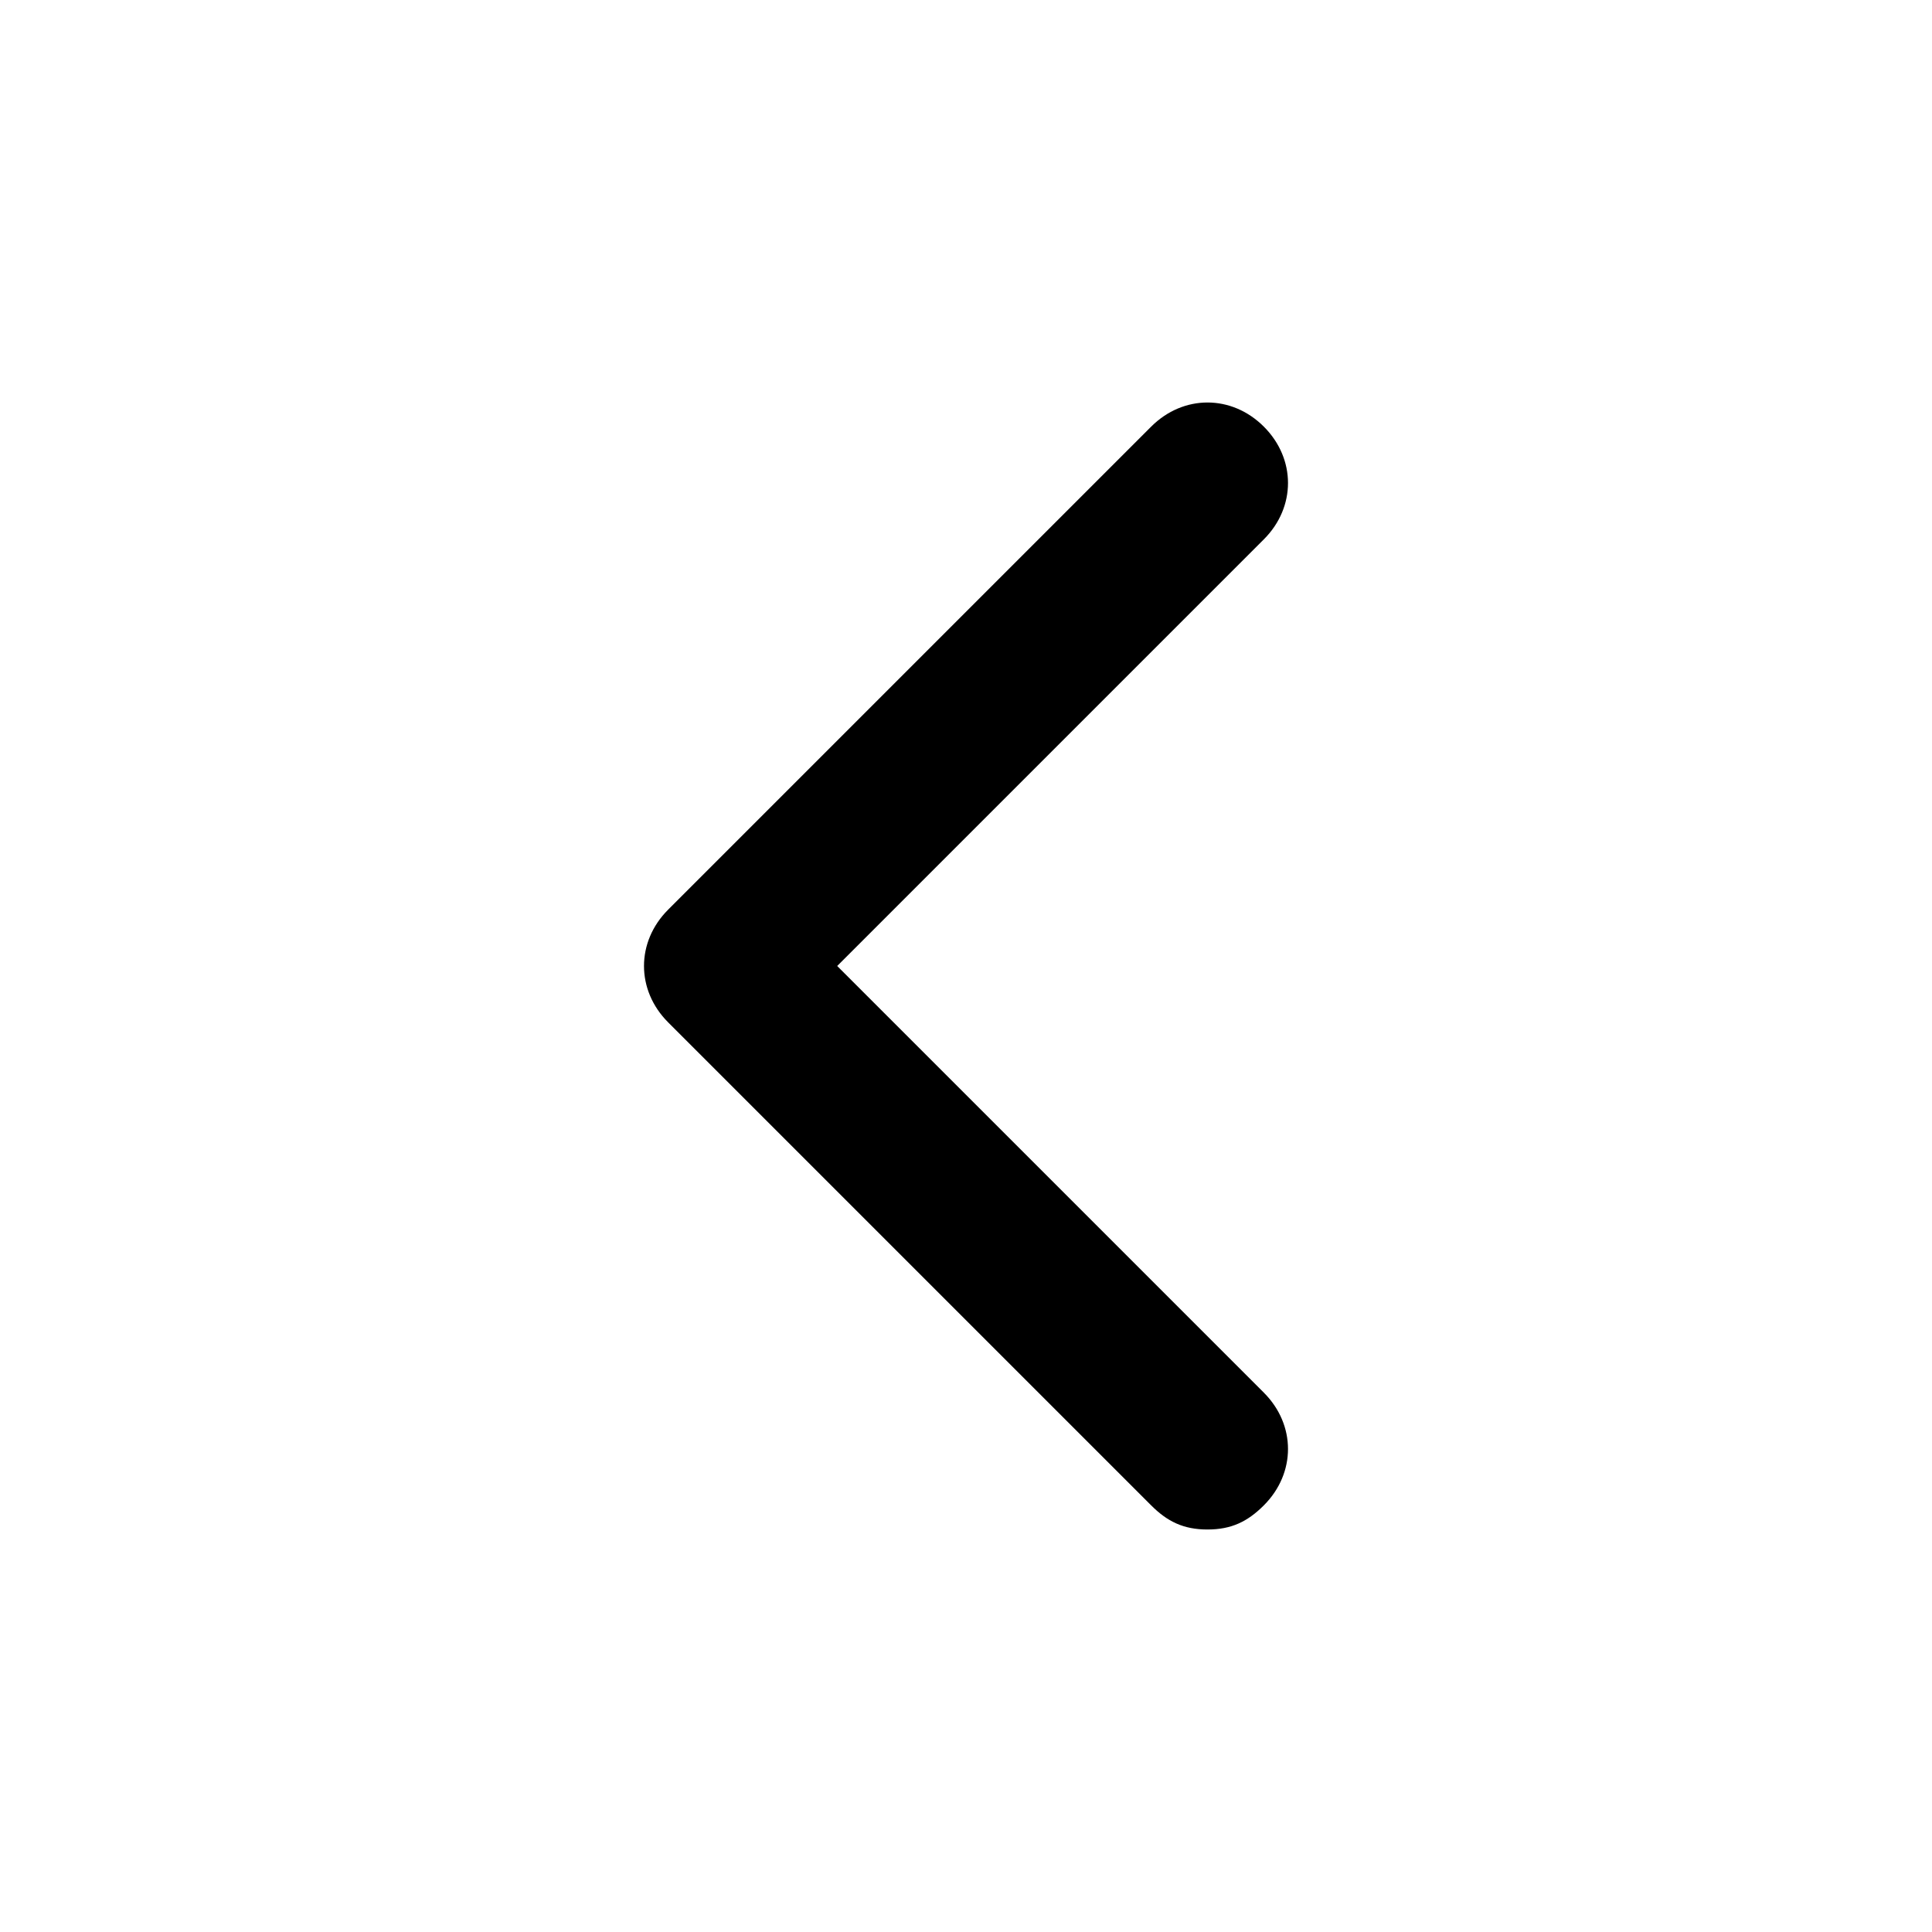
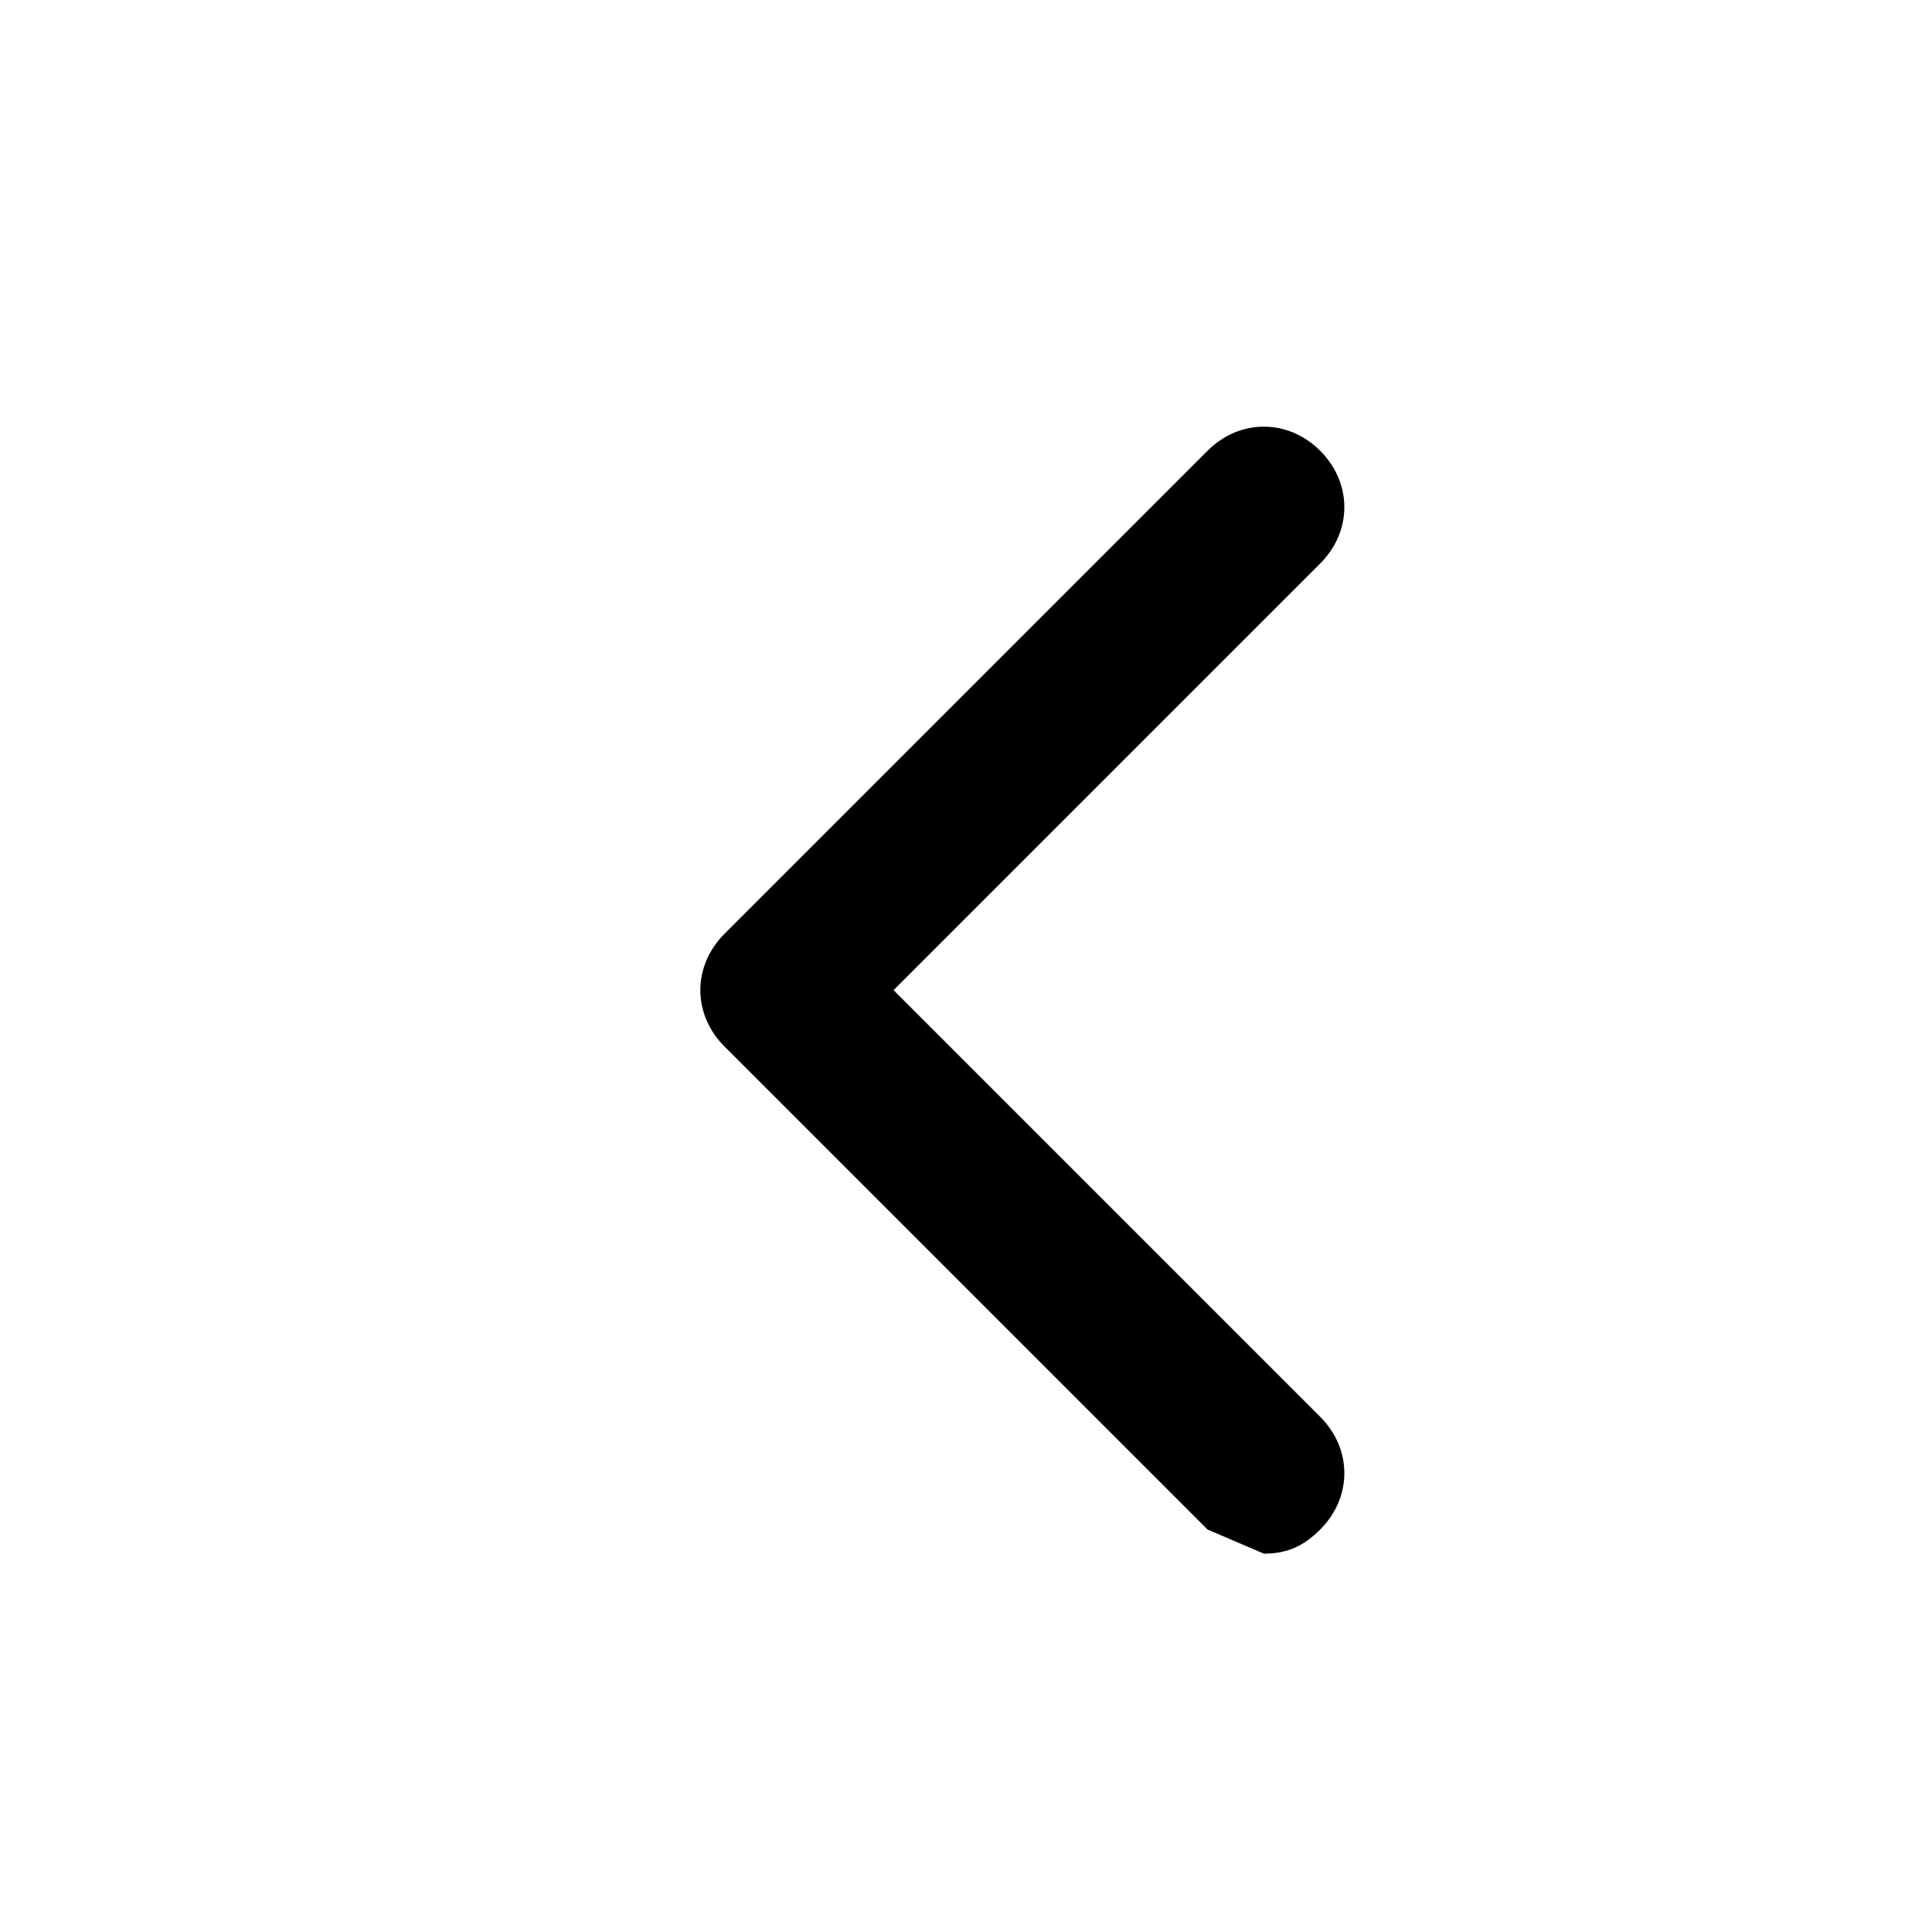
<svg xmlns="http://www.w3.org/2000/svg" id="Layer_1" height="512" viewBox="0 0 24 24" width="512">
  <g>
-     <path d="m15 19c-.3 0-.5-.1-.7-.3l-6-6c-.4-.4-.4-1 0-1.4l6-6c.4-.4 1-.4 1.4 0s.4 1 0 1.4l-5.3 5.3 5.3 5.3c.4.4.4 1 0 1.4-.2.2-.4.3-.7.3z" />
+     <path d="m15 19l-6-6c-.4-.4-.4-1 0-1.4l6-6c.4-.4 1-.4 1.4 0s.4 1 0 1.4l-5.3 5.3 5.3 5.3c.4.4.4 1 0 1.4-.2.2-.4.3-.7.3z" />
  </g>
</svg>